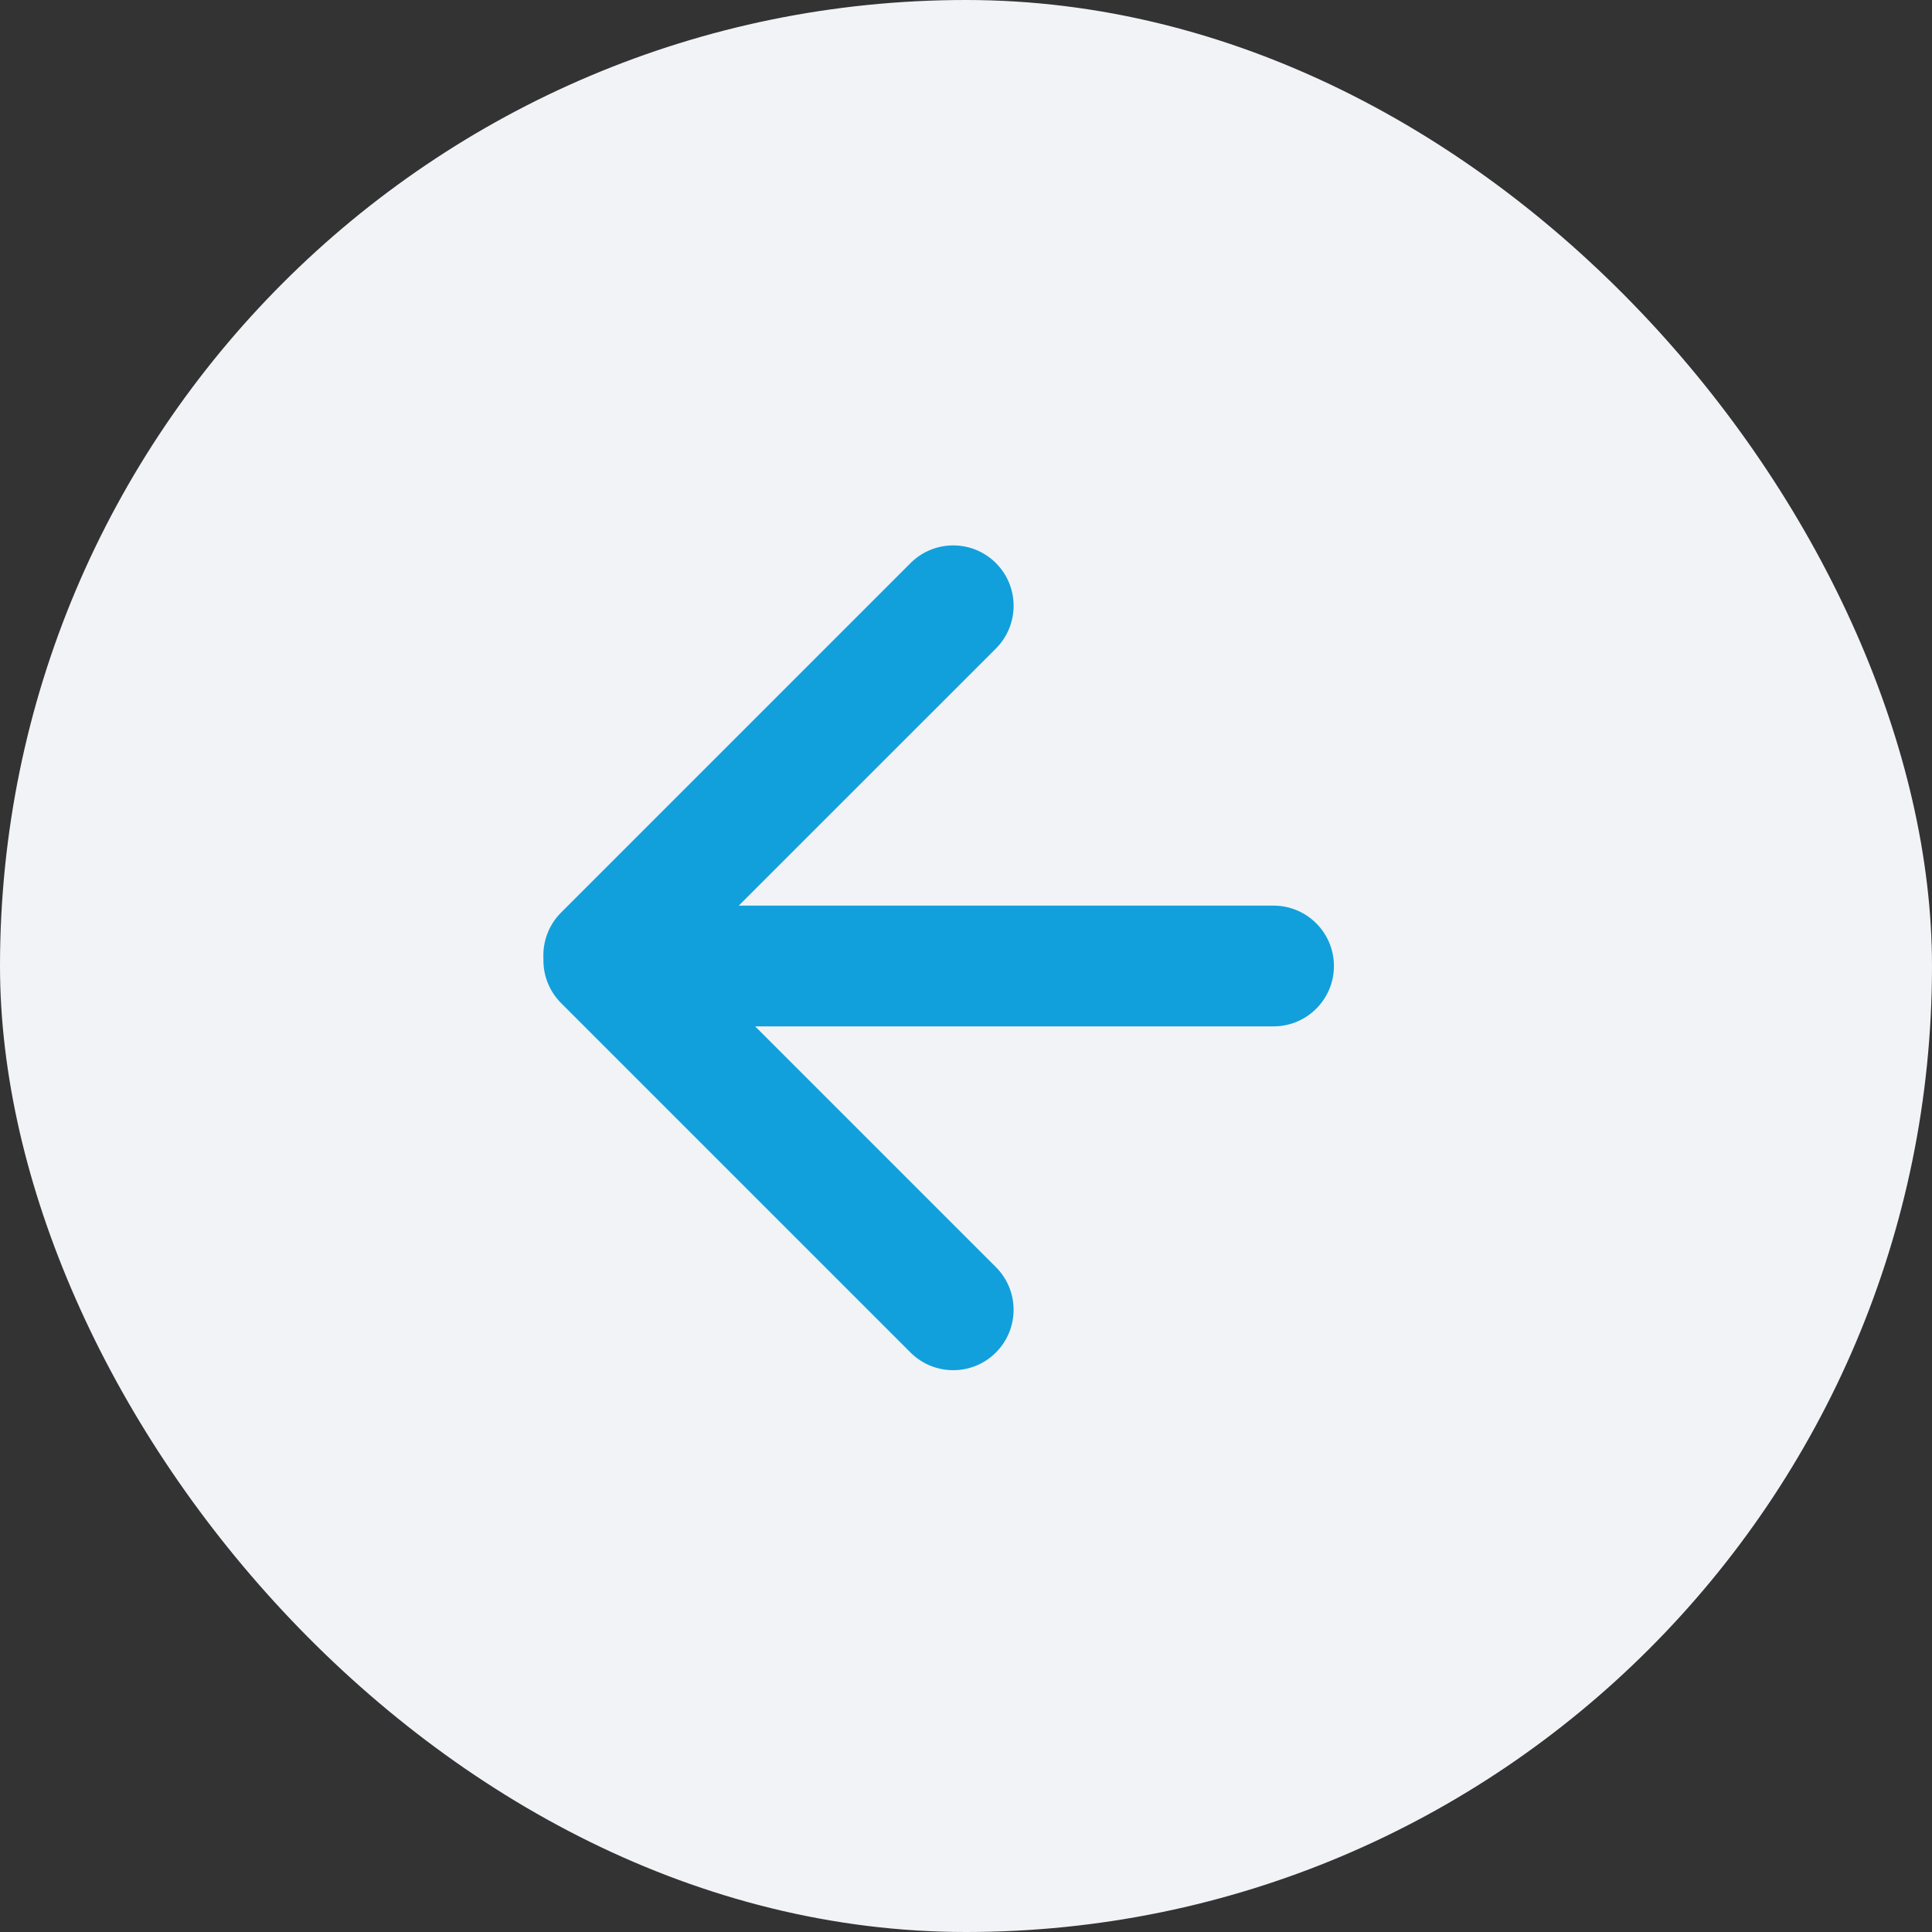
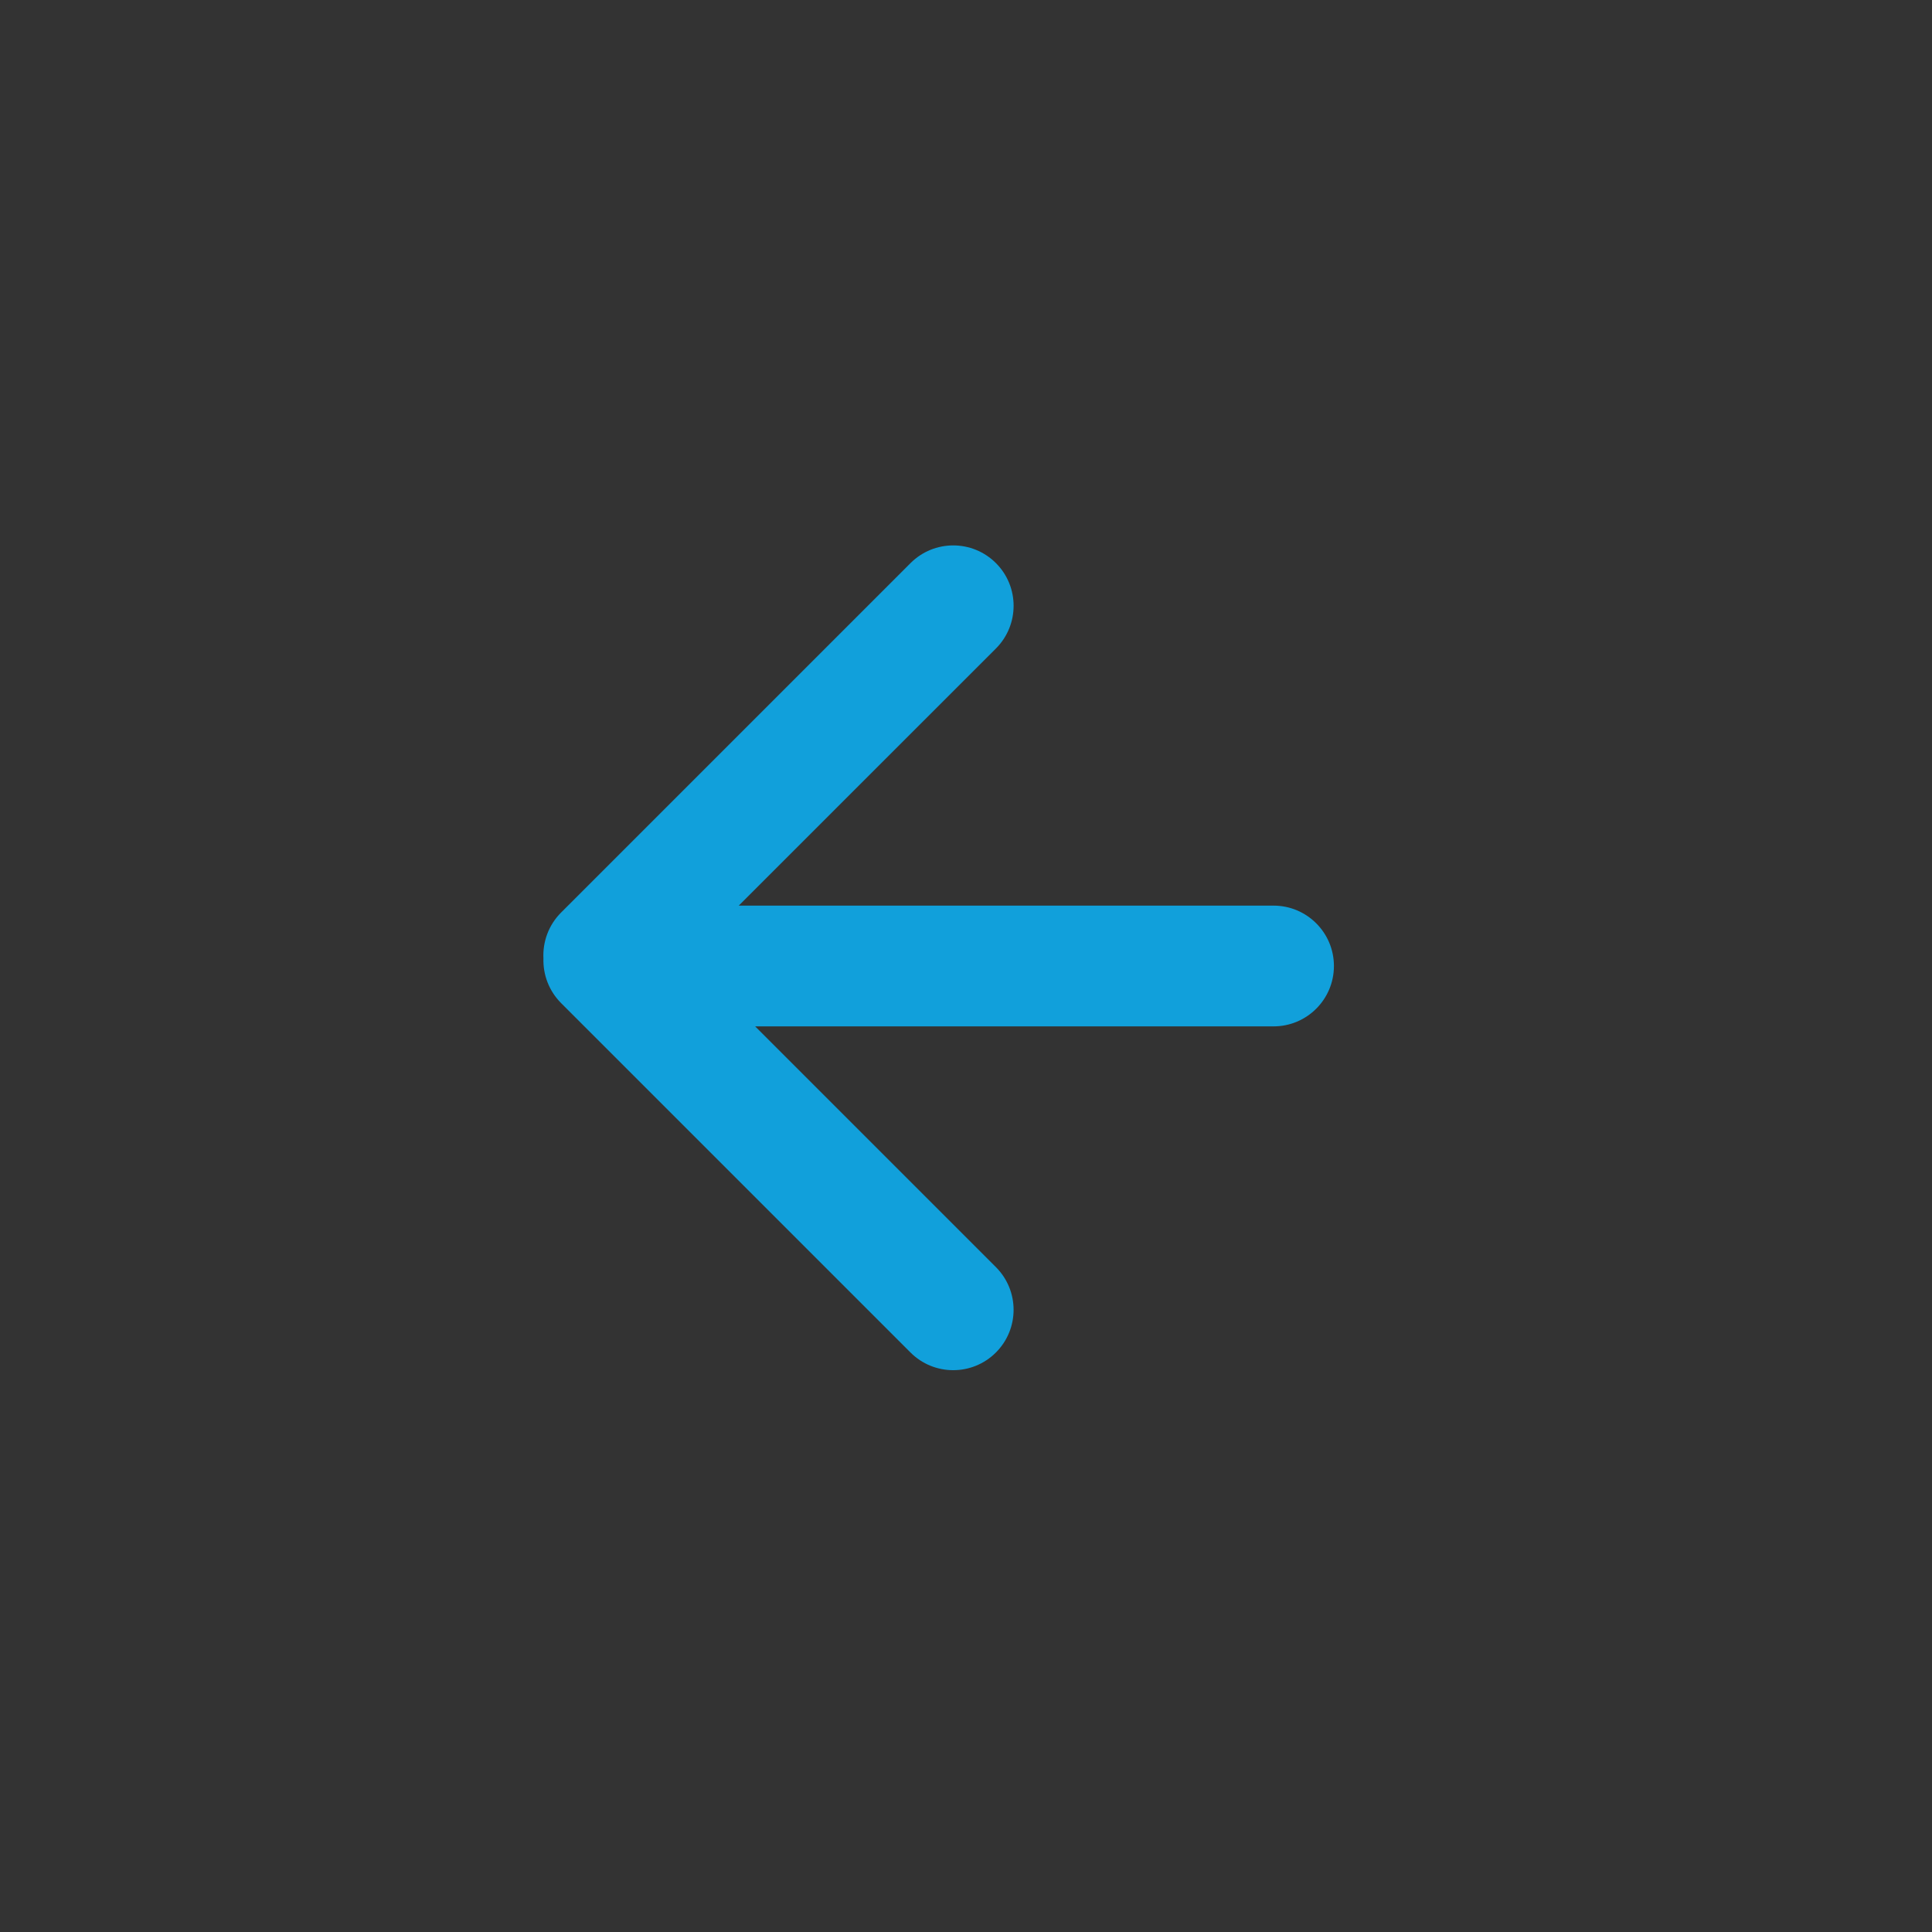
<svg xmlns="http://www.w3.org/2000/svg" width="32" height="32" viewBox="0 0 32 32" fill="none">
  <rect x="0" y="0" width="32" height="32" fill="#333333" stroke="none" />
-   <rect width="32" height="32" rx="16" fill="#F1F3F6" />
  <path fill-rule="evenodd" clip-rule="evenodd" d="M9.001 15.876C8.987 15.603 9.084 15.324 9.293 15.115L15.081 9.327C15.472 8.936 16.105 8.936 16.496 9.327C16.886 9.717 16.886 10.35 16.496 10.741L12.236 15H21.094C21.646 15 22.094 15.448 22.094 16C22.094 16.552 21.646 17 21.094 17H12.508L16.495 20.987C16.886 21.378 16.886 22.011 16.495 22.402C16.105 22.792 15.471 22.792 15.081 22.402L9.294 16.615C9.091 16.411 8.993 16.143 9.001 15.876Z" fill="#11A0DB" />
</svg>